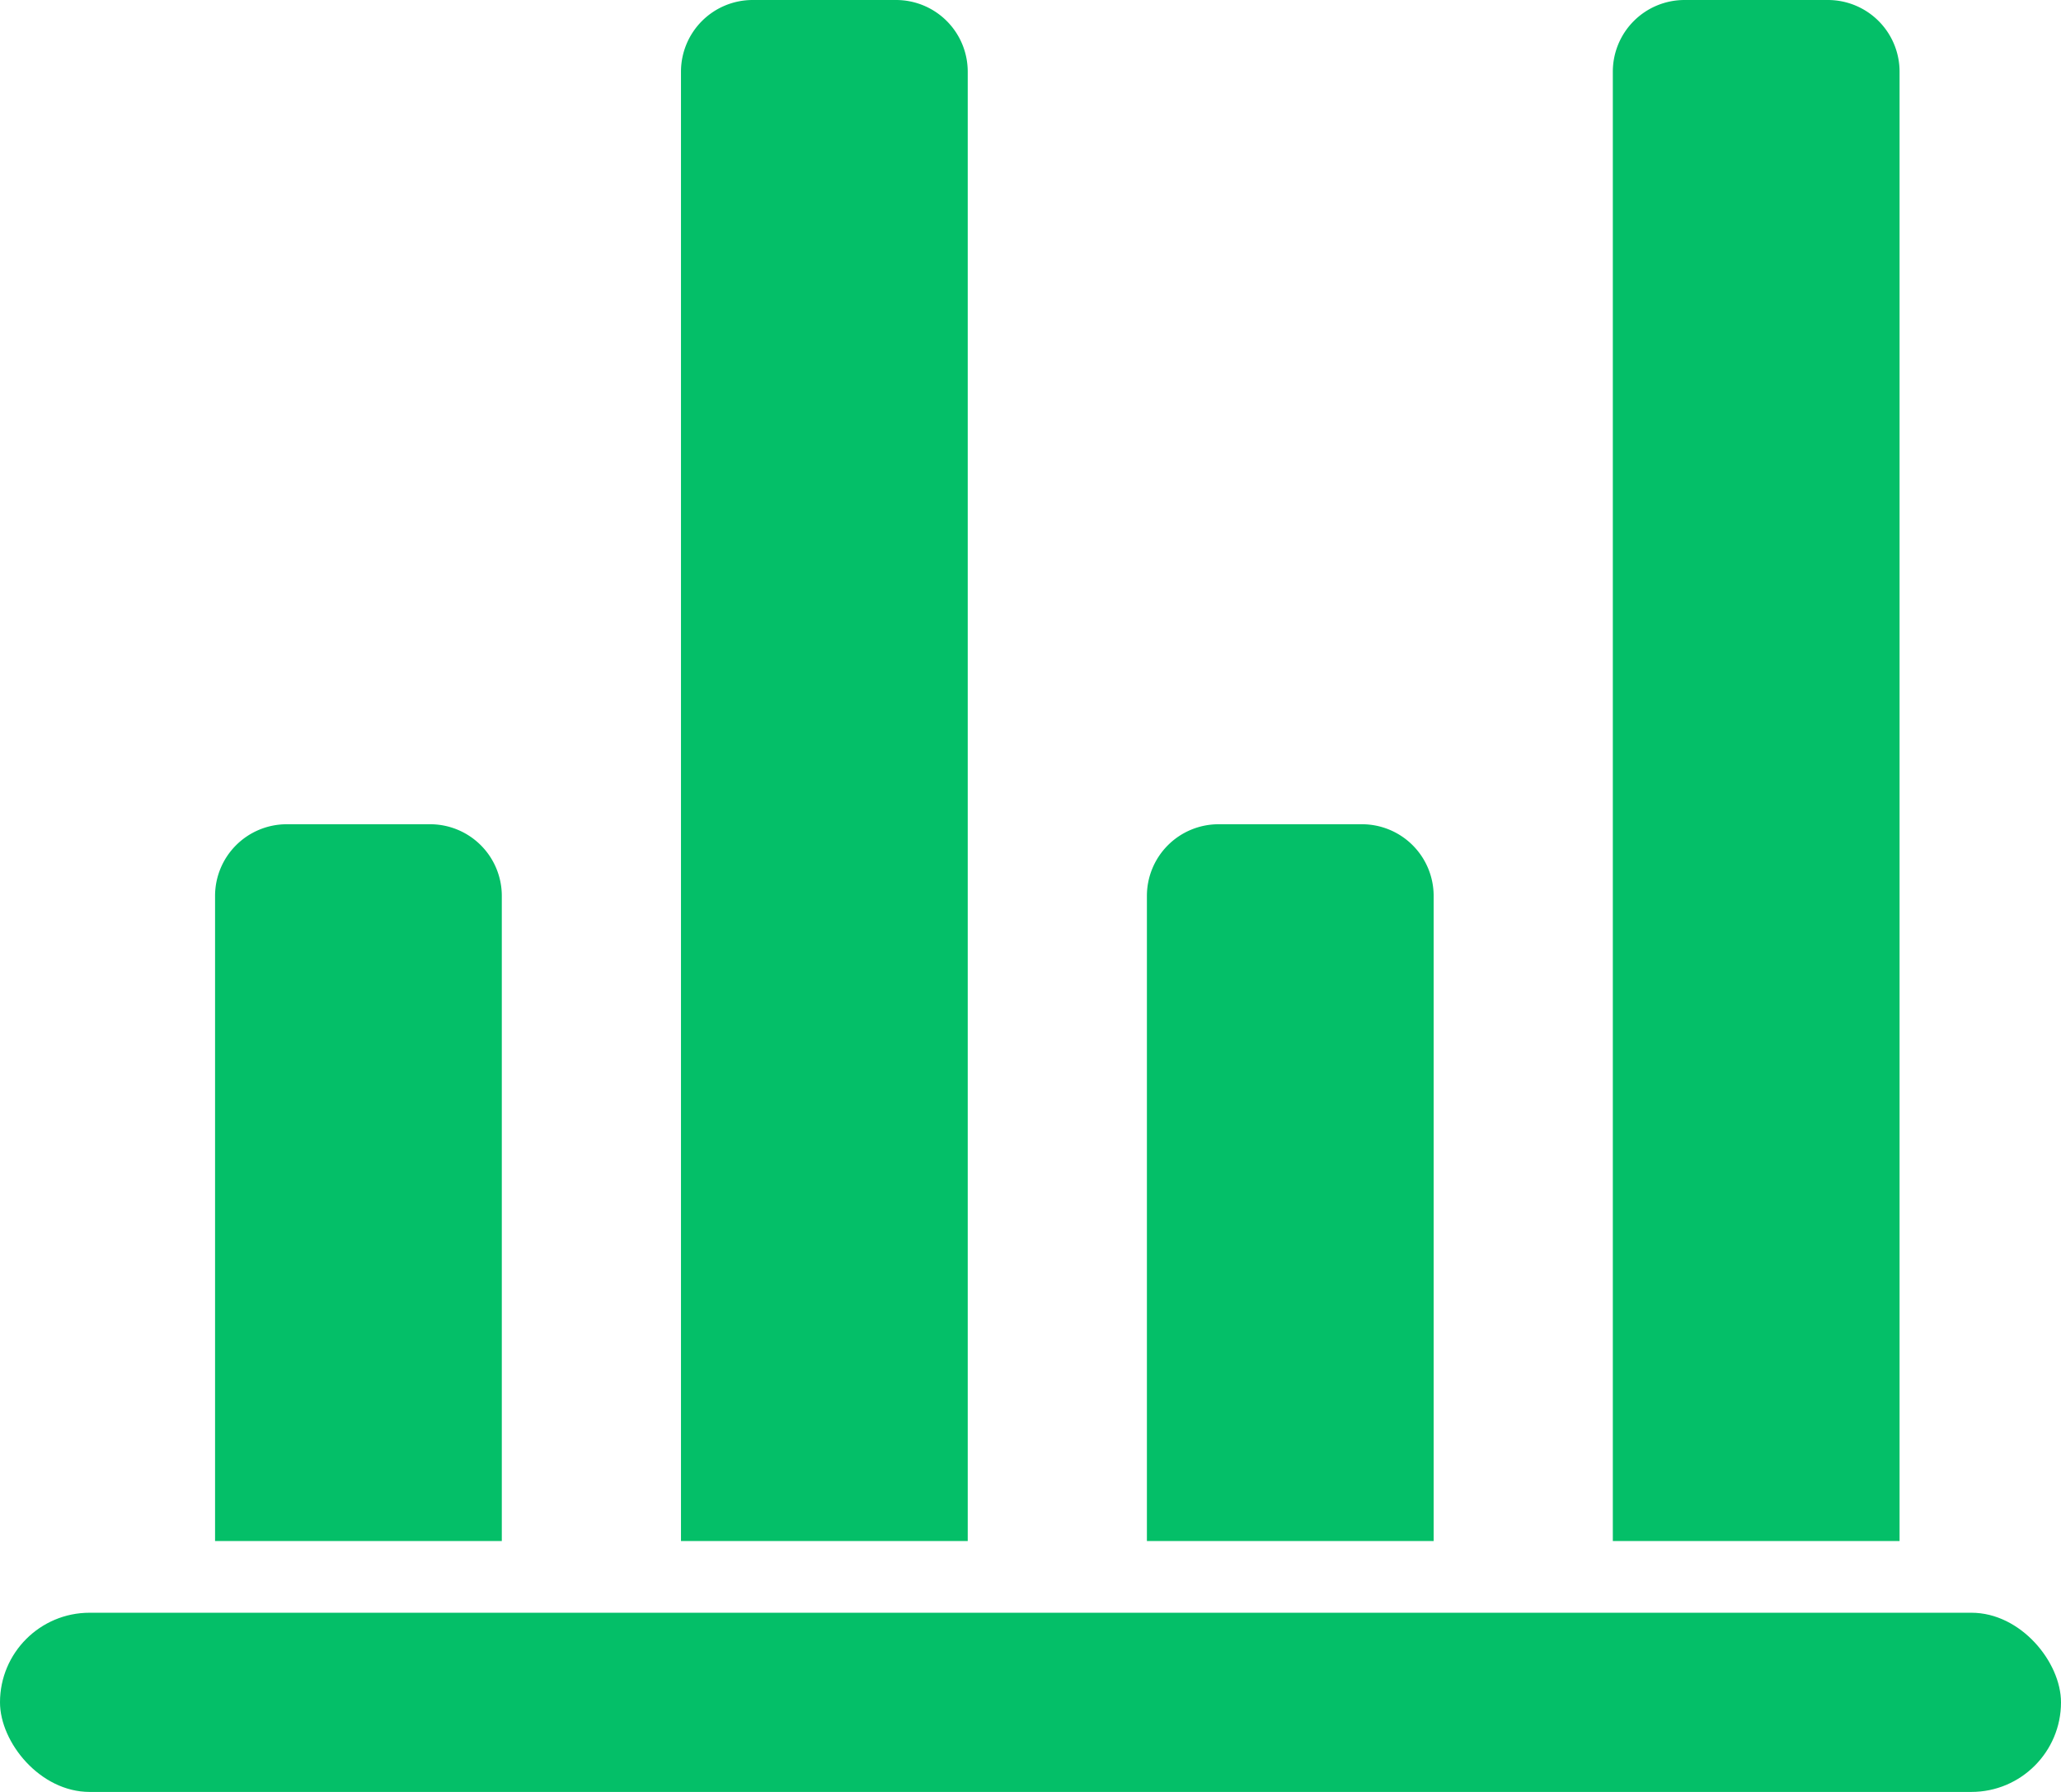
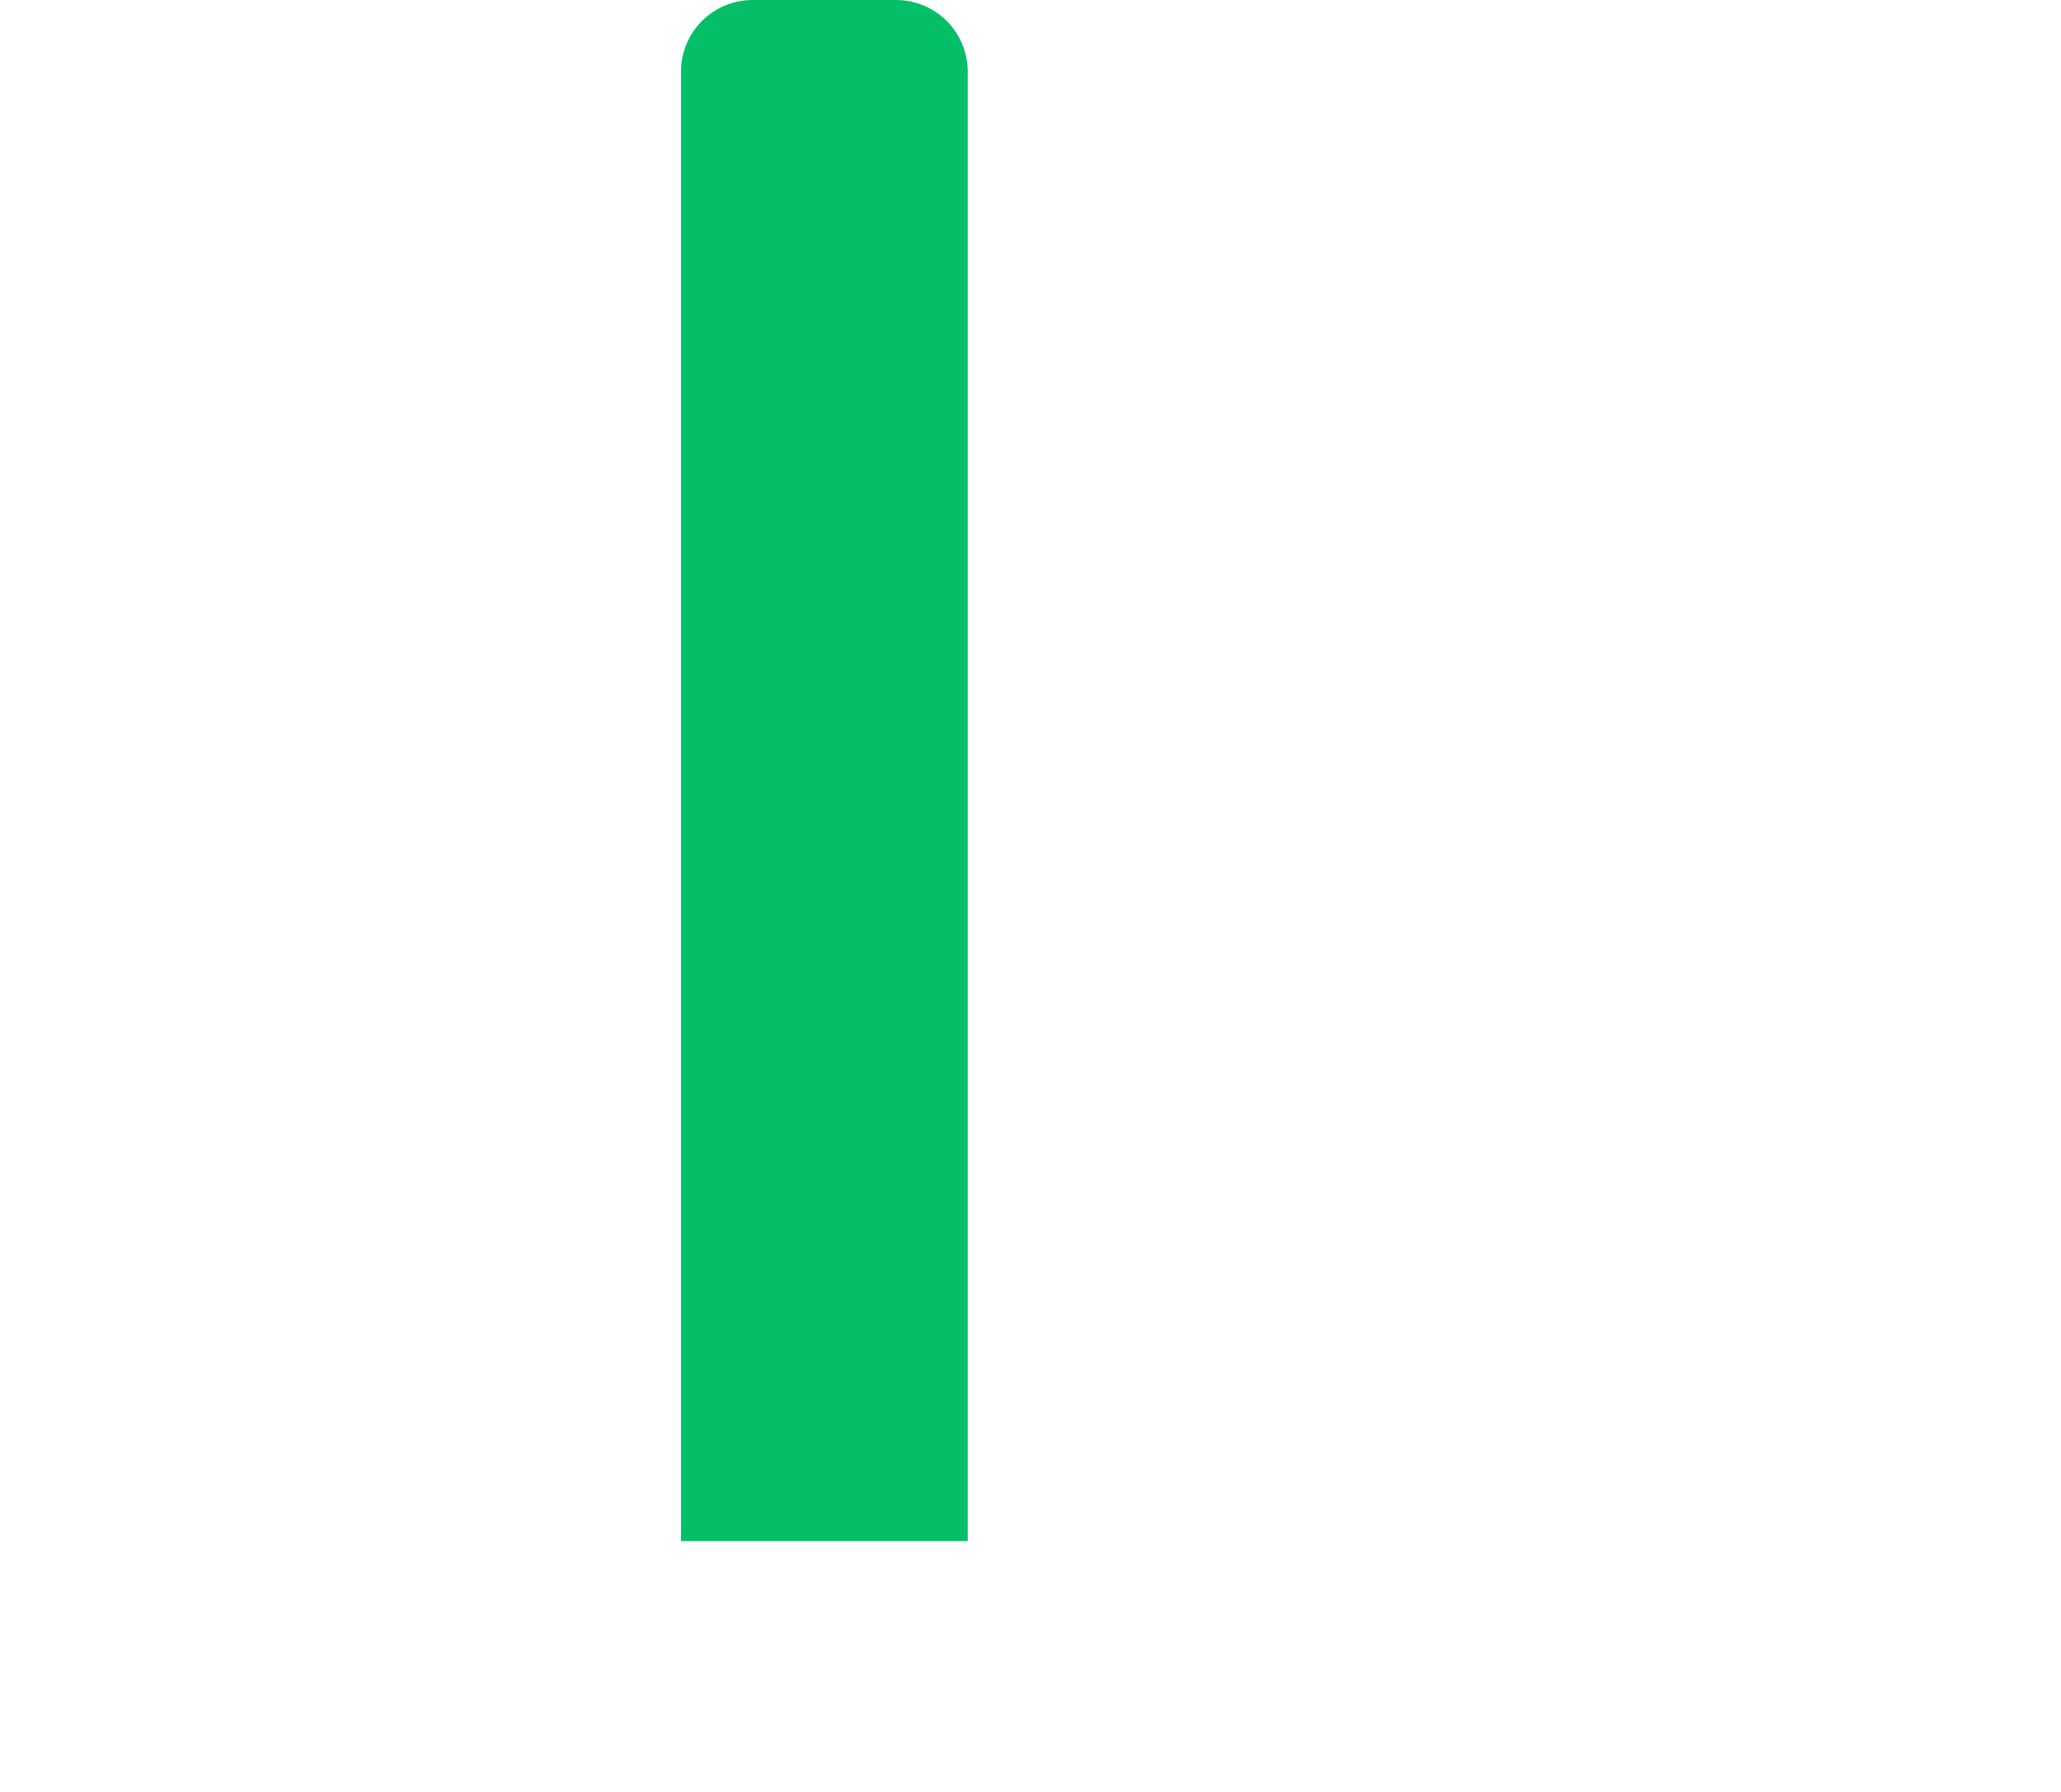
<svg xmlns="http://www.w3.org/2000/svg" id="Page-1" width="46" height="40" viewBox="0 0 46 40">
  <g id="_033---Chart" data-name="033---Chart">
-     <rect id="Rectangle-path" width="46" height="4" rx="2" transform="translate(0 36)" fill="#04bf68" />
-     <path id="Shape" d="M6,31.8V39h6.4V24.6A1.6,1.6,0,0,0,10.8,23H7.6A1.6,1.6,0,0,0,6,24.6Z" transform="translate(-1.2 -4.601)" fill="#04bf68" />
-     <path id="Shape-2" data-name="Shape" d="M33.6,23h3.2a1.6,1.6,0,0,1,1.6,1.6V39H32V24.6A1.6,1.6,0,0,1,33.6,23Z" transform="translate(-6.402 -4.601)" fill="#04bf68" />
    <path id="Shape-3" data-name="Shape" d="M20.6,0h3.2a1.6,1.6,0,0,1,1.6,1.6V34.4H19V1.6A1.6,1.6,0,0,1,20.6,0Z" transform="translate(-3.801)" fill="#04bf68" />
-     <path id="Shape-4" data-name="Shape" d="M46.6,0h3.2a1.6,1.6,0,0,1,1.6,1.6V34.4H45V1.6A1.6,1.6,0,0,1,46.6,0Z" transform="translate(-9.003)" fill="#04bf68" />
  </g>
</svg>